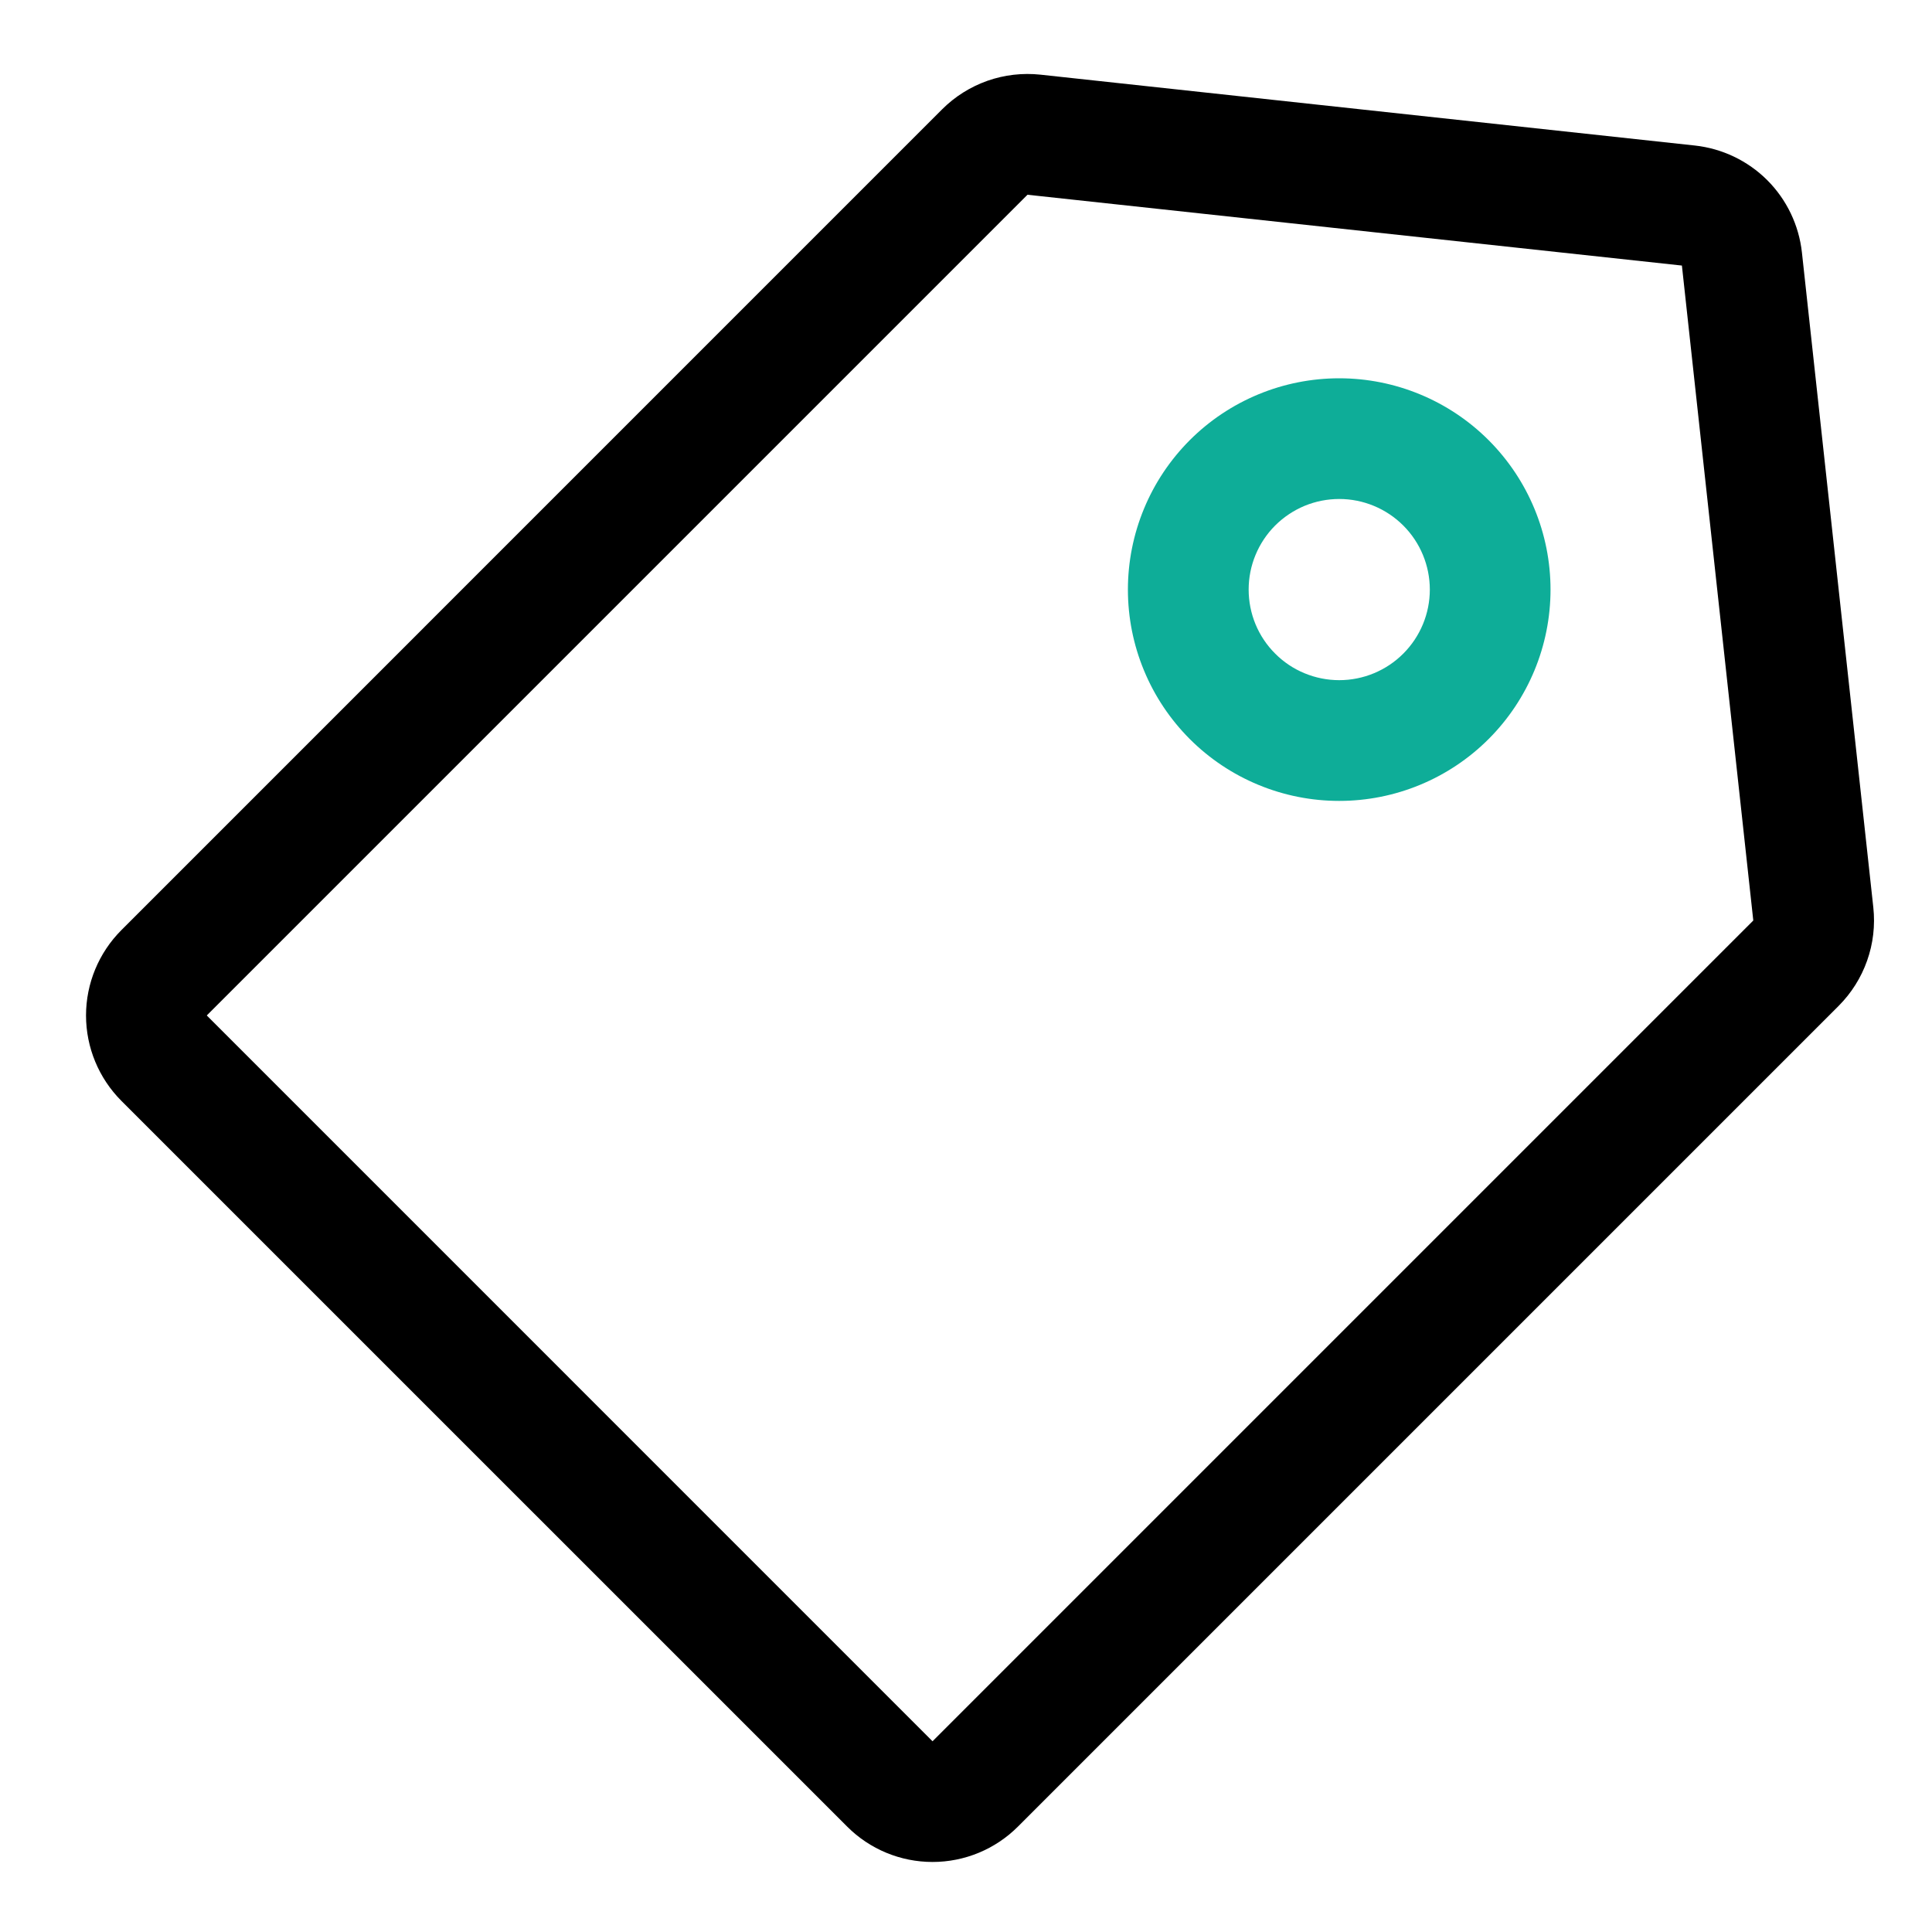
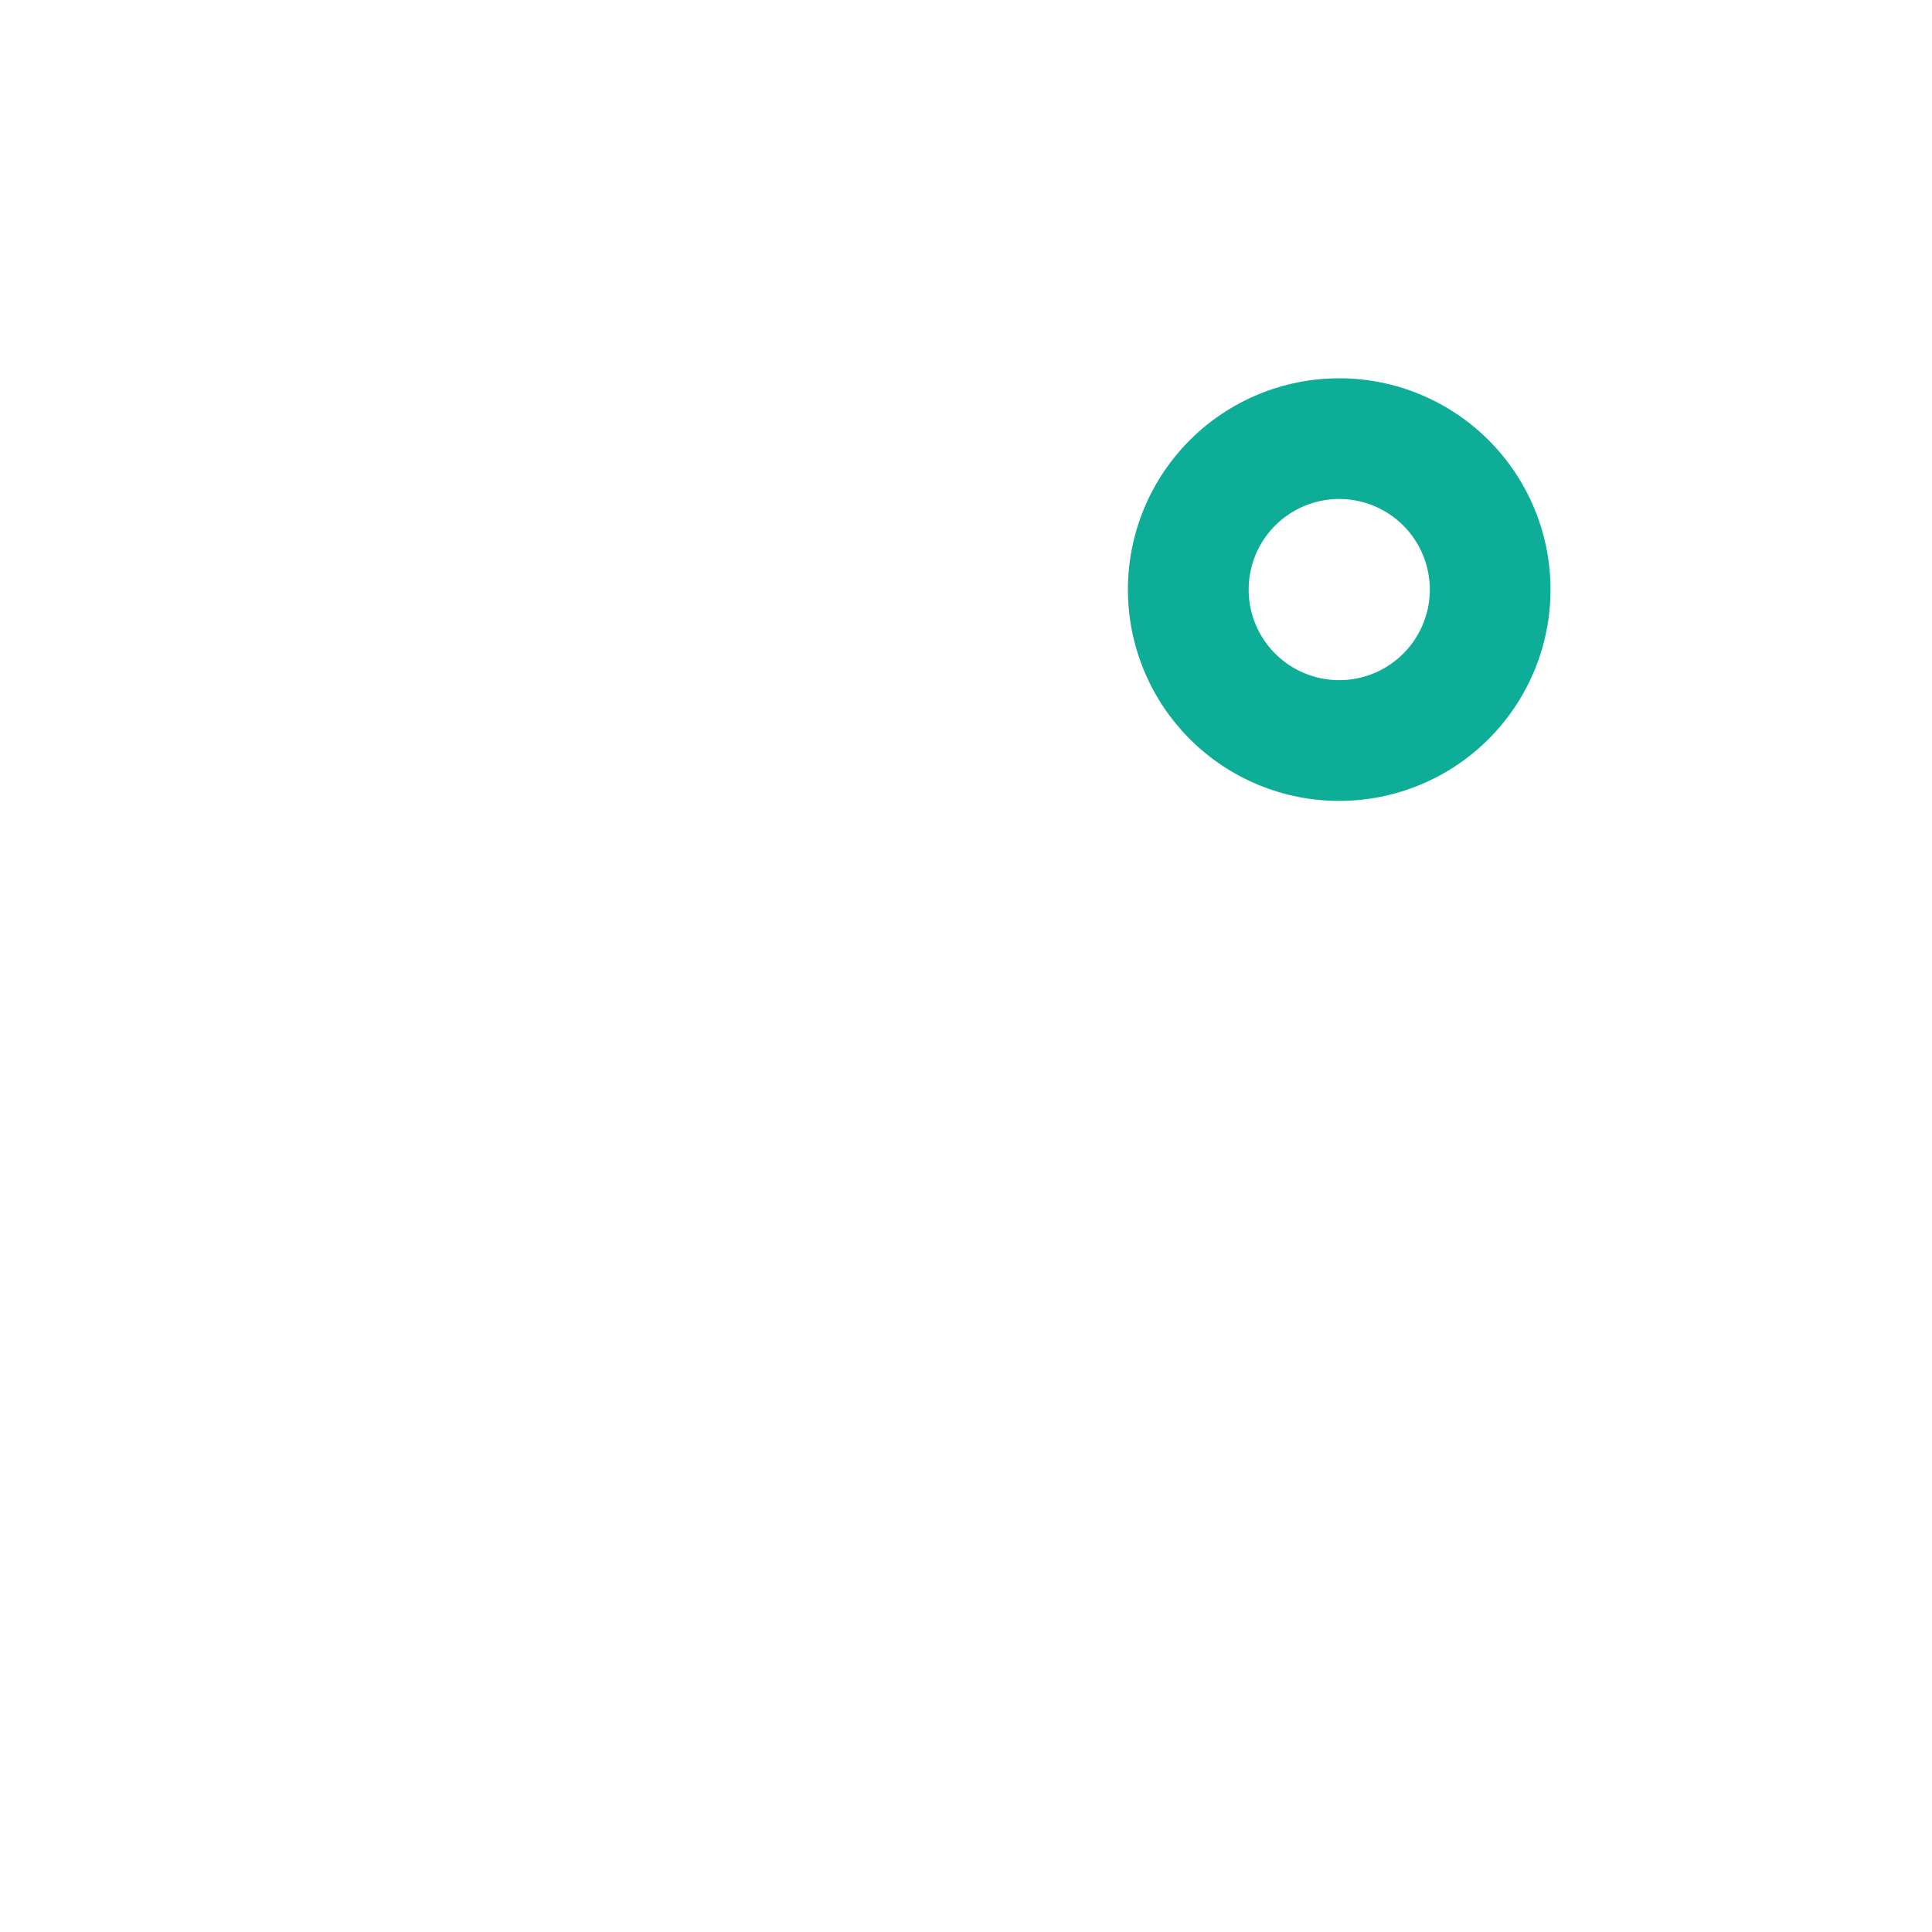
<svg xmlns="http://www.w3.org/2000/svg" width="40" height="40" viewBox="0 0 40 40" fill="none">
-   <path d="M37.307 5.228C37.245 4.662 36.992 4.133 36.589 3.73C36.186 3.328 35.657 3.075 35.091 3.013L21.543 1.546C21.172 1.506 20.796 1.549 20.443 1.673C20.09 1.798 19.77 1.999 19.506 2.263L2.513 19.257C2.045 19.726 1.781 20.361 1.781 21.024C1.781 21.687 2.045 22.323 2.513 22.792L17.54 37.818C18.008 38.287 18.644 38.55 19.307 38.55C19.97 38.55 20.606 38.287 21.075 37.818L38.067 20.826C38.331 20.561 38.533 20.241 38.657 19.888C38.782 19.535 38.825 19.159 38.785 18.787L37.307 5.228ZM19.307 36.051L4.281 21.024L21.273 4.032L34.822 5.498L36.3 19.058L19.307 36.051Z" fill="black" />
  <path d="M27.727 7.832C27.152 7.832 26.583 7.945 26.052 8.165C25.521 8.385 25.039 8.707 24.633 9.113C24.227 9.52 23.904 10.002 23.685 10.533C23.465 11.064 23.352 11.633 23.352 12.207C23.352 12.782 23.465 13.351 23.685 13.881C23.904 14.412 24.227 14.894 24.633 15.301C25.039 15.707 25.521 16.029 26.052 16.249C26.583 16.469 27.152 16.582 27.727 16.582C28.887 16.582 30 16.121 30.82 15.301C31.641 14.48 32.102 13.367 32.102 12.207C32.102 11.047 31.641 9.934 30.82 9.113C30 8.293 28.887 7.832 27.727 7.832ZM27.727 14.082C27.48 14.082 27.236 14.033 27.009 13.939C26.781 13.845 26.575 13.707 26.401 13.532C26.226 13.358 26.088 13.151 25.994 12.924C25.9 12.696 25.852 12.452 25.852 12.206C25.852 11.96 25.9 11.716 25.995 11.488C26.089 11.261 26.227 11.054 26.401 10.88C26.576 10.706 26.782 10.568 27.01 10.473C27.238 10.379 27.482 10.331 27.728 10.331C28.225 10.331 28.702 10.529 29.054 10.881C29.405 11.232 29.603 11.71 29.603 12.207C29.603 12.704 29.405 13.181 29.053 13.533C28.701 13.885 28.224 14.082 27.727 14.082Z" fill="#0EAD98" />
</svg>